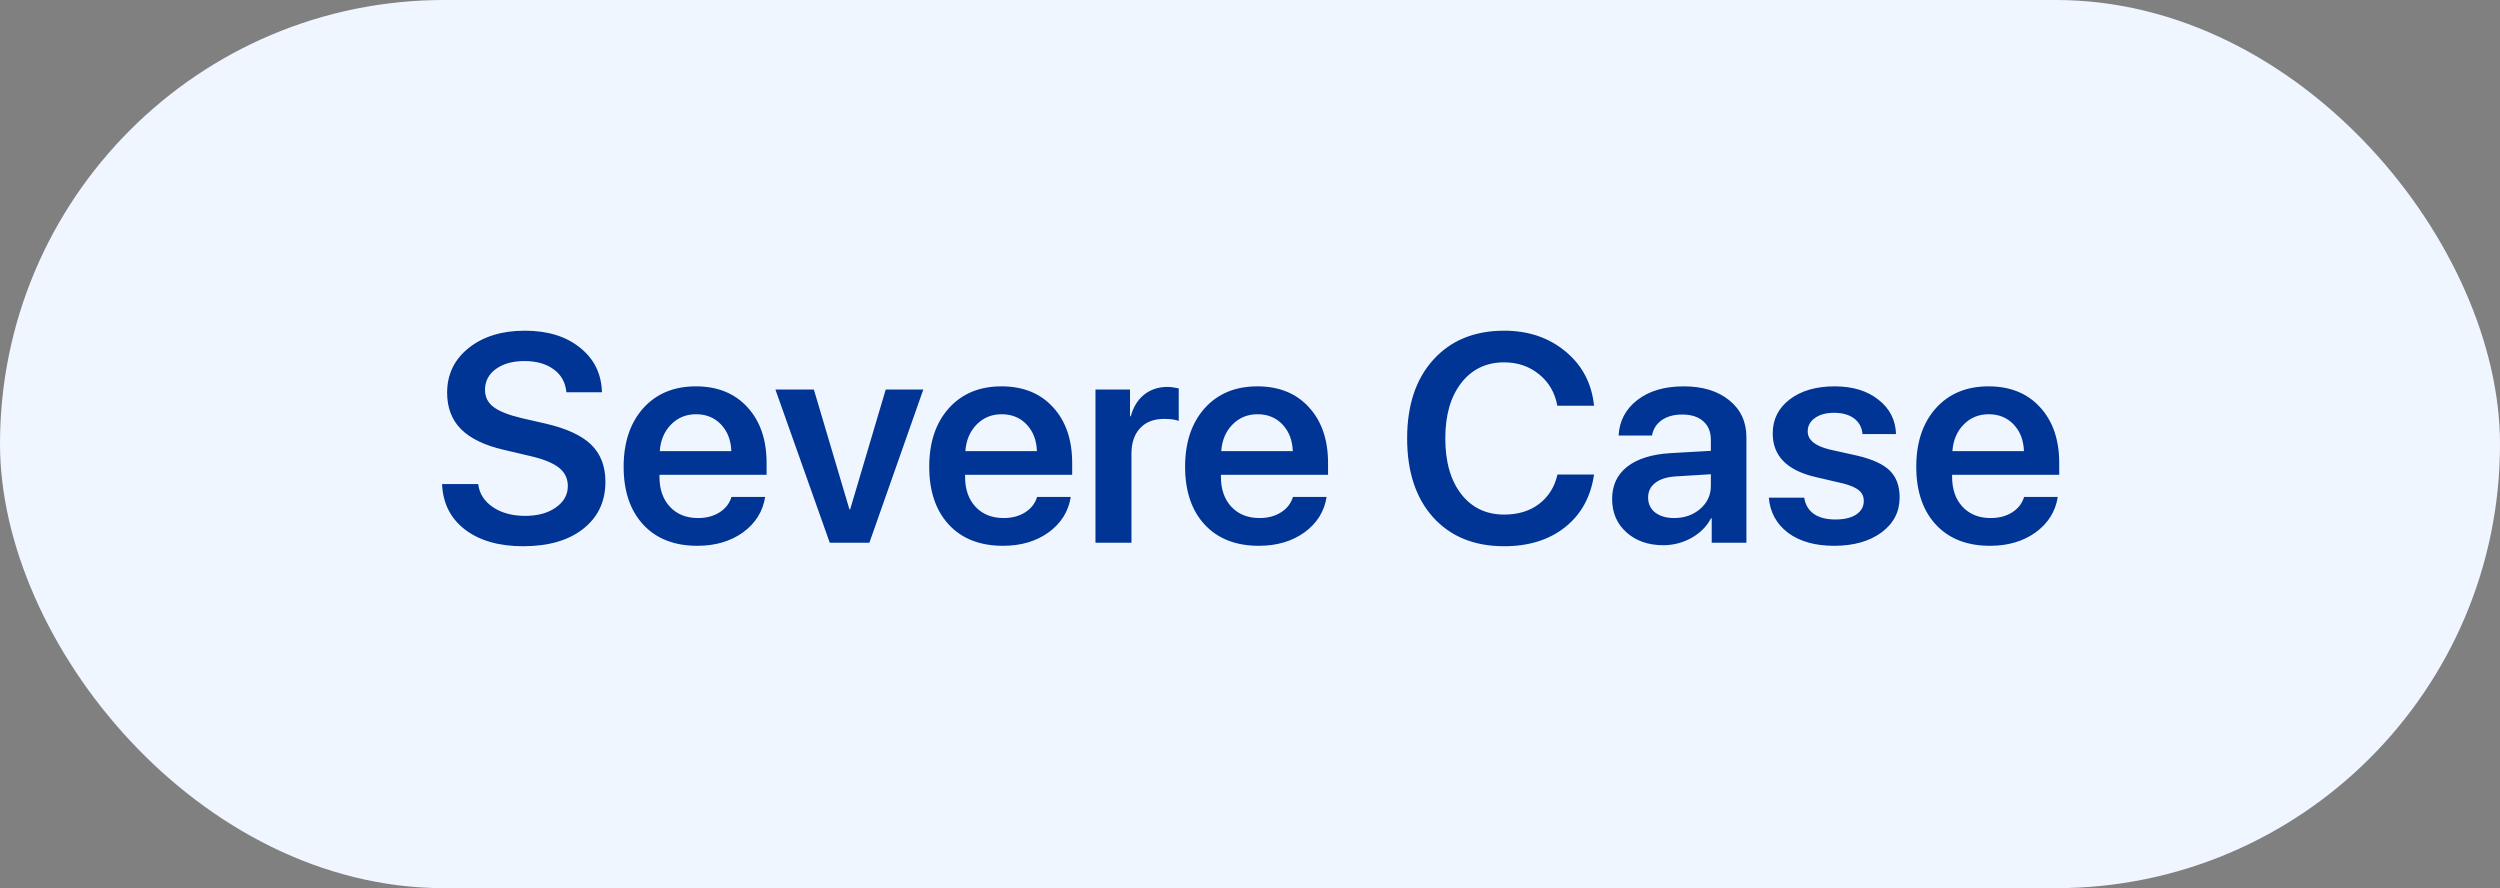
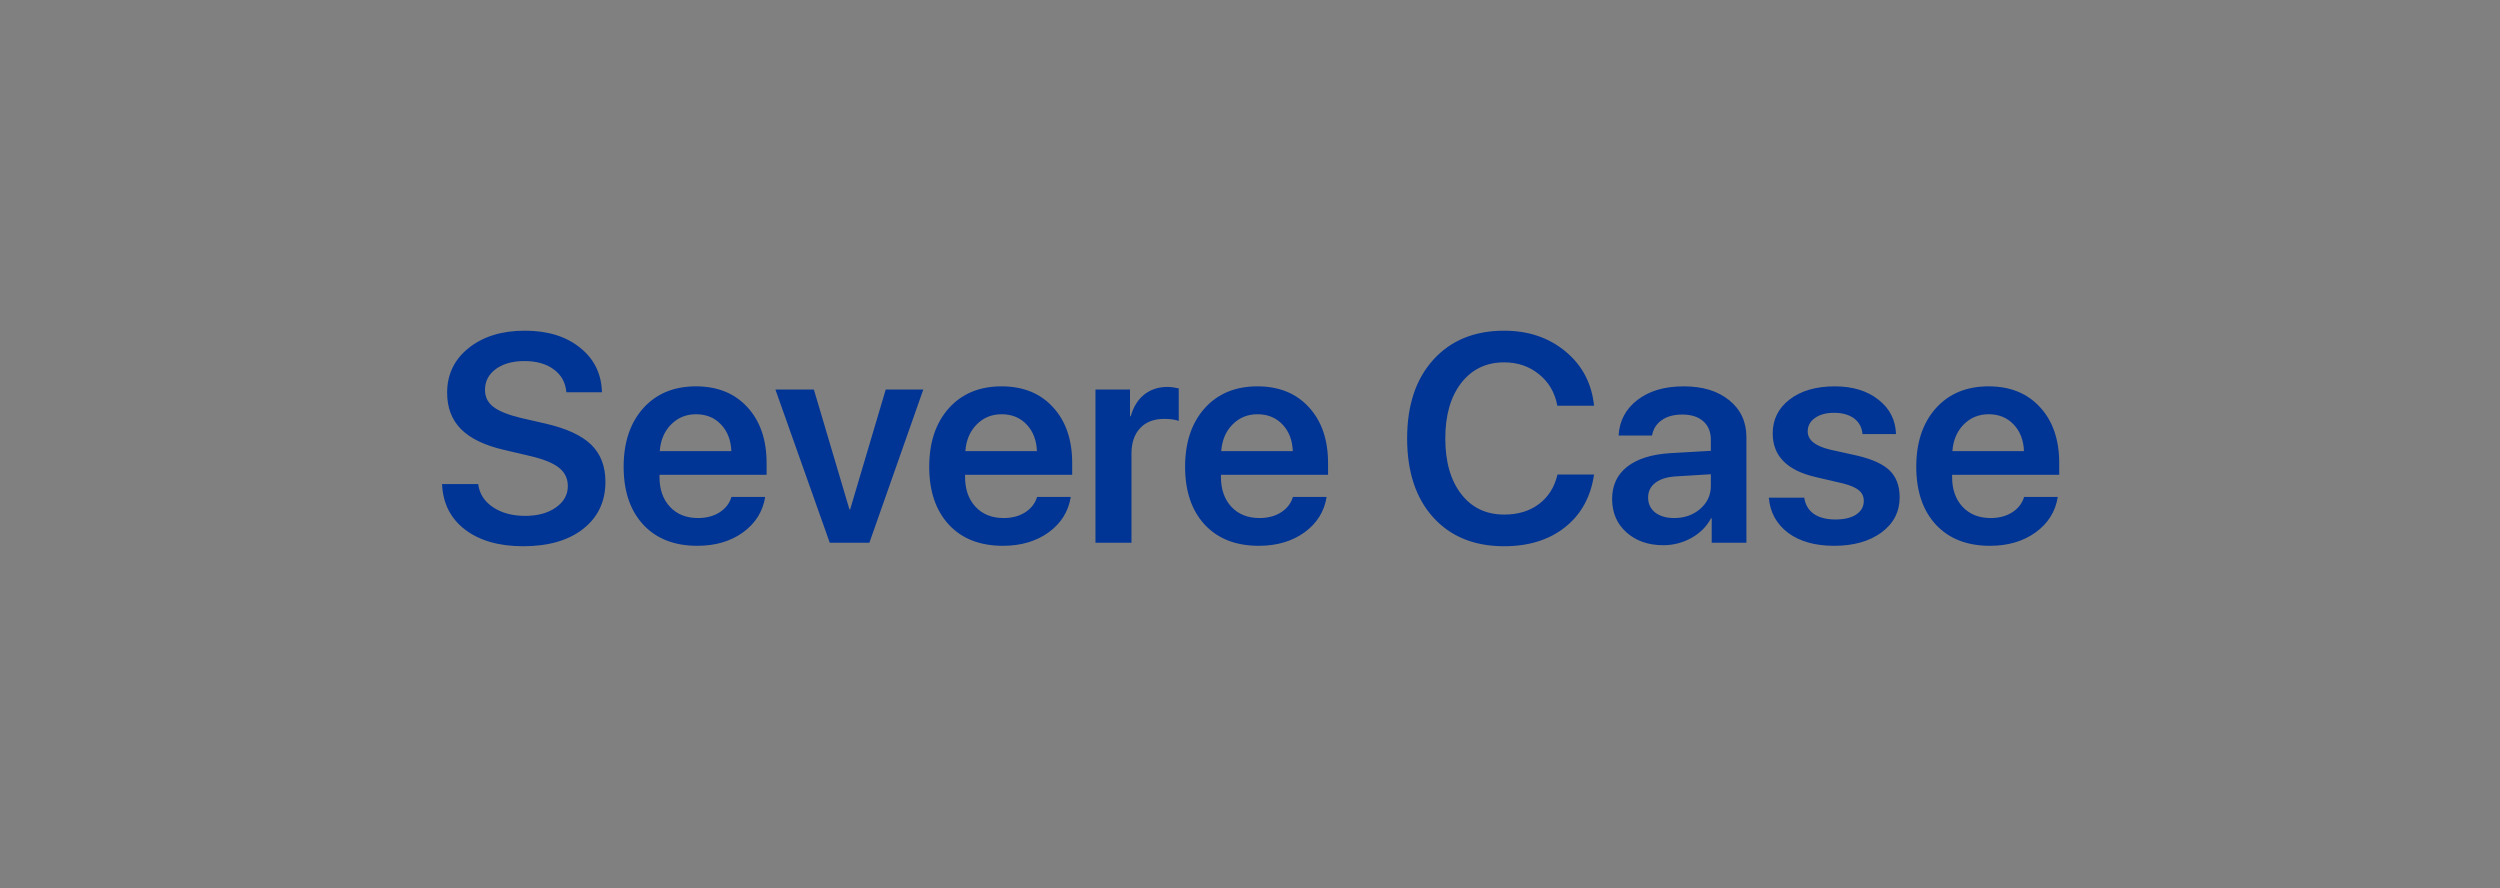
<svg xmlns="http://www.w3.org/2000/svg" width="152" height="54" viewBox="0 0 152 54" fill="none">
  <rect x="0" y="0" width="152" height="54" fill="#808080" stroke="none" />
-   <rect width="152" height="54" rx="27" fill="#F0F6FF" />
  <path d="M26.878 29.432H29.075C29.145 30.012 29.444 30.48 29.972 30.838C30.499 31.189 31.152 31.365 31.932 31.365C32.693 31.365 33.315 31.195 33.795 30.855C34.281 30.516 34.524 30.082 34.524 29.555C34.524 29.098 34.349 28.729 33.997 28.447C33.645 28.16 33.071 27.923 32.274 27.735L30.631 27.349C29.465 27.079 28.598 26.66 28.029 26.092C27.467 25.523 27.186 24.785 27.186 23.877C27.186 22.758 27.625 21.85 28.504 21.152C29.383 20.455 30.517 20.106 31.905 20.106C33.3 20.106 34.422 20.452 35.272 21.144C36.127 21.829 36.569 22.731 36.599 23.851H34.437C34.384 23.259 34.129 22.796 33.672 22.462C33.215 22.122 32.62 21.952 31.888 21.952C31.173 21.952 30.593 22.113 30.148 22.436C29.708 22.758 29.488 23.183 29.488 23.71C29.488 24.132 29.658 24.475 29.998 24.738C30.344 25.002 30.906 25.227 31.686 25.415L33.145 25.749C34.428 26.042 35.359 26.47 35.94 27.032C36.52 27.595 36.81 28.348 36.81 29.291C36.81 30.492 36.358 31.447 35.456 32.156C34.56 32.859 33.344 33.211 31.809 33.211C30.344 33.211 29.166 32.874 28.275 32.2C27.391 31.52 26.925 30.598 26.878 29.432ZM42.32 25.186C41.711 25.186 41.201 25.398 40.791 25.819C40.387 26.235 40.161 26.771 40.114 27.428H44.465C44.441 26.766 44.233 26.227 43.841 25.811C43.448 25.395 42.941 25.186 42.32 25.186ZM44.474 30.214H46.522C46.381 31.099 45.933 31.816 45.177 32.367C44.421 32.912 43.495 33.185 42.399 33.185C41.005 33.185 39.909 32.757 39.112 31.901C38.315 31.04 37.917 29.865 37.917 28.377C37.917 26.9 38.312 25.717 39.103 24.826C39.9 23.936 40.97 23.49 42.312 23.49C43.63 23.49 44.676 23.915 45.449 24.765C46.223 25.608 46.609 26.739 46.609 28.157V28.869H40.097V29.001C40.097 29.751 40.308 30.355 40.73 30.811C41.157 31.269 41.728 31.497 42.443 31.497C42.947 31.497 43.381 31.383 43.744 31.154C44.113 30.92 44.356 30.606 44.474 30.214ZM56.137 23.684L52.858 33H50.45L47.145 23.684H49.483L51.645 30.97H51.69L53.852 23.684H56.137ZM60.9 25.186C60.291 25.186 59.781 25.398 59.371 25.819C58.967 26.235 58.741 26.771 58.694 27.428H63.045C63.022 26.766 62.813 26.227 62.421 25.811C62.028 25.395 61.522 25.186 60.9 25.186ZM63.054 30.214H65.102C64.961 31.099 64.513 31.816 63.757 32.367C63.001 32.912 62.075 33.185 60.98 33.185C59.585 33.185 58.489 32.757 57.692 31.901C56.895 31.04 56.497 29.865 56.497 28.377C56.497 26.9 56.893 25.717 57.684 24.826C58.48 23.936 59.55 23.49 60.892 23.49C62.21 23.49 63.256 23.915 64.029 24.765C64.803 25.608 65.189 26.739 65.189 28.157V28.869H58.677V29.001C58.677 29.751 58.888 30.355 59.31 30.811C59.737 31.269 60.309 31.497 61.023 31.497C61.527 31.497 61.961 31.383 62.324 31.154C62.693 30.92 62.937 30.606 63.054 30.214ZM66.605 33V23.684H68.705V25.31H68.749C68.907 24.741 69.18 24.302 69.566 23.991C69.959 23.681 70.431 23.525 70.981 23.525C71.175 23.525 71.403 23.555 71.667 23.613V25.591C71.45 25.509 71.154 25.468 70.779 25.468C70.158 25.468 69.672 25.655 69.32 26.03C68.969 26.405 68.793 26.921 68.793 27.577V33H66.605ZM76.457 25.186C75.848 25.186 75.338 25.398 74.928 25.819C74.523 26.235 74.298 26.771 74.251 27.428H78.602C78.578 26.766 78.37 26.227 77.978 25.811C77.585 25.395 77.078 25.186 76.457 25.186ZM78.61 30.214H80.658C80.518 31.099 80.069 31.816 79.314 32.367C78.558 32.912 77.632 33.185 76.536 33.185C75.142 33.185 74.046 32.757 73.249 31.901C72.452 31.04 72.054 29.865 72.054 28.377C72.054 26.9 72.449 25.717 73.24 24.826C74.037 23.936 75.106 23.49 76.448 23.49C77.767 23.49 78.812 23.915 79.586 24.765C80.359 25.608 80.746 26.739 80.746 28.157V28.869H74.233V29.001C74.233 29.751 74.444 30.355 74.866 30.811C75.294 31.269 75.865 31.497 76.58 31.497C77.084 31.497 77.518 31.383 77.881 31.154C78.25 30.92 78.493 30.606 78.61 30.214ZM91.451 33.211C89.635 33.211 88.196 32.625 87.136 31.453C86.081 30.281 85.554 28.682 85.554 26.654C85.554 24.639 86.084 23.045 87.144 21.873C88.211 20.695 89.647 20.106 91.451 20.106C92.928 20.106 94.173 20.528 95.186 21.372C96.2 22.21 96.777 23.309 96.918 24.668H94.686C94.539 23.871 94.167 23.232 93.569 22.752C92.978 22.271 92.272 22.031 91.451 22.031C90.361 22.031 89.491 22.45 88.841 23.288C88.196 24.12 87.874 25.242 87.874 26.654C87.874 28.078 88.196 29.206 88.841 30.038C89.485 30.87 90.358 31.286 91.46 31.286C92.298 31.286 93.001 31.072 93.569 30.645C94.144 30.211 94.519 29.613 94.694 28.852H96.918C96.719 30.211 96.133 31.277 95.16 32.051C94.188 32.824 92.951 33.211 91.451 33.211ZM101.787 31.497C102.414 31.497 102.941 31.312 103.369 30.943C103.803 30.568 104.02 30.102 104.02 29.546V28.834L101.866 28.966C101.339 29.001 100.929 29.133 100.636 29.361C100.349 29.584 100.205 29.88 100.205 30.249C100.205 30.63 100.349 30.935 100.636 31.163C100.929 31.386 101.312 31.497 101.787 31.497ZM101.128 33.149C100.22 33.149 99.473 32.889 98.887 32.367C98.307 31.846 98.017 31.169 98.017 30.337C98.017 29.511 98.321 28.857 98.931 28.377C99.546 27.896 100.422 27.621 101.559 27.551L104.02 27.41V26.742C104.02 26.256 103.864 25.878 103.554 25.608C103.249 25.339 102.824 25.204 102.279 25.204C101.77 25.204 101.354 25.318 101.031 25.547C100.709 25.775 100.513 26.086 100.442 26.479H98.412C98.459 25.594 98.837 24.876 99.546 24.325C100.261 23.769 101.201 23.49 102.367 23.49C103.521 23.49 104.444 23.771 105.136 24.334C105.833 24.896 106.182 25.646 106.182 26.584V33H104.072V31.515H104.028C103.765 32.013 103.366 32.411 102.833 32.71C102.3 33.003 101.731 33.149 101.128 33.149ZM107.781 26.355C107.781 25.5 108.127 24.809 108.818 24.281C109.51 23.754 110.421 23.49 111.552 23.49C112.642 23.49 113.526 23.76 114.206 24.299C114.892 24.832 115.249 25.529 115.278 26.391H113.239C113.204 25.986 113.034 25.67 112.729 25.441C112.425 25.213 112.018 25.099 111.508 25.099C111.027 25.099 110.641 25.204 110.348 25.415C110.055 25.62 109.908 25.893 109.908 26.232C109.908 26.748 110.354 27.114 111.244 27.331L112.905 27.7C113.837 27.917 114.502 28.222 114.9 28.614C115.299 29.007 115.498 29.549 115.498 30.24C115.498 31.119 115.129 31.831 114.391 32.376C113.652 32.915 112.694 33.185 111.517 33.185C110.356 33.185 109.422 32.921 108.713 32.394C108.01 31.86 107.62 31.148 107.544 30.258H109.697C109.762 30.686 109.955 31.014 110.277 31.242C110.605 31.471 111.045 31.585 111.596 31.585C112.129 31.585 112.548 31.485 112.853 31.286C113.163 31.081 113.318 30.806 113.318 30.46C113.318 30.19 113.222 29.977 113.028 29.818C112.841 29.654 112.521 29.514 112.07 29.396L110.374 29.001C108.646 28.597 107.781 27.715 107.781 26.355ZM120.912 25.186C120.303 25.186 119.793 25.398 119.383 25.819C118.979 26.235 118.753 26.771 118.706 27.428H123.057C123.033 26.766 122.825 26.227 122.433 25.811C122.04 25.395 121.533 25.186 120.912 25.186ZM123.065 30.214H125.113C124.973 31.099 124.524 31.816 123.769 32.367C123.013 32.912 122.087 33.185 120.991 33.185C119.597 33.185 118.501 32.757 117.704 31.901C116.907 31.04 116.509 29.865 116.509 28.377C116.509 26.9 116.904 25.717 117.695 24.826C118.492 23.936 119.562 23.49 120.903 23.49C122.222 23.49 123.268 23.915 124.041 24.765C124.814 25.608 125.201 26.739 125.201 28.157V28.869H118.688V29.001C118.688 29.751 118.899 30.355 119.321 30.811C119.749 31.269 120.32 31.497 121.035 31.497C121.539 31.497 121.973 31.383 122.336 31.154C122.705 30.92 122.948 30.606 123.065 30.214Z" fill="#003495" />
</svg>